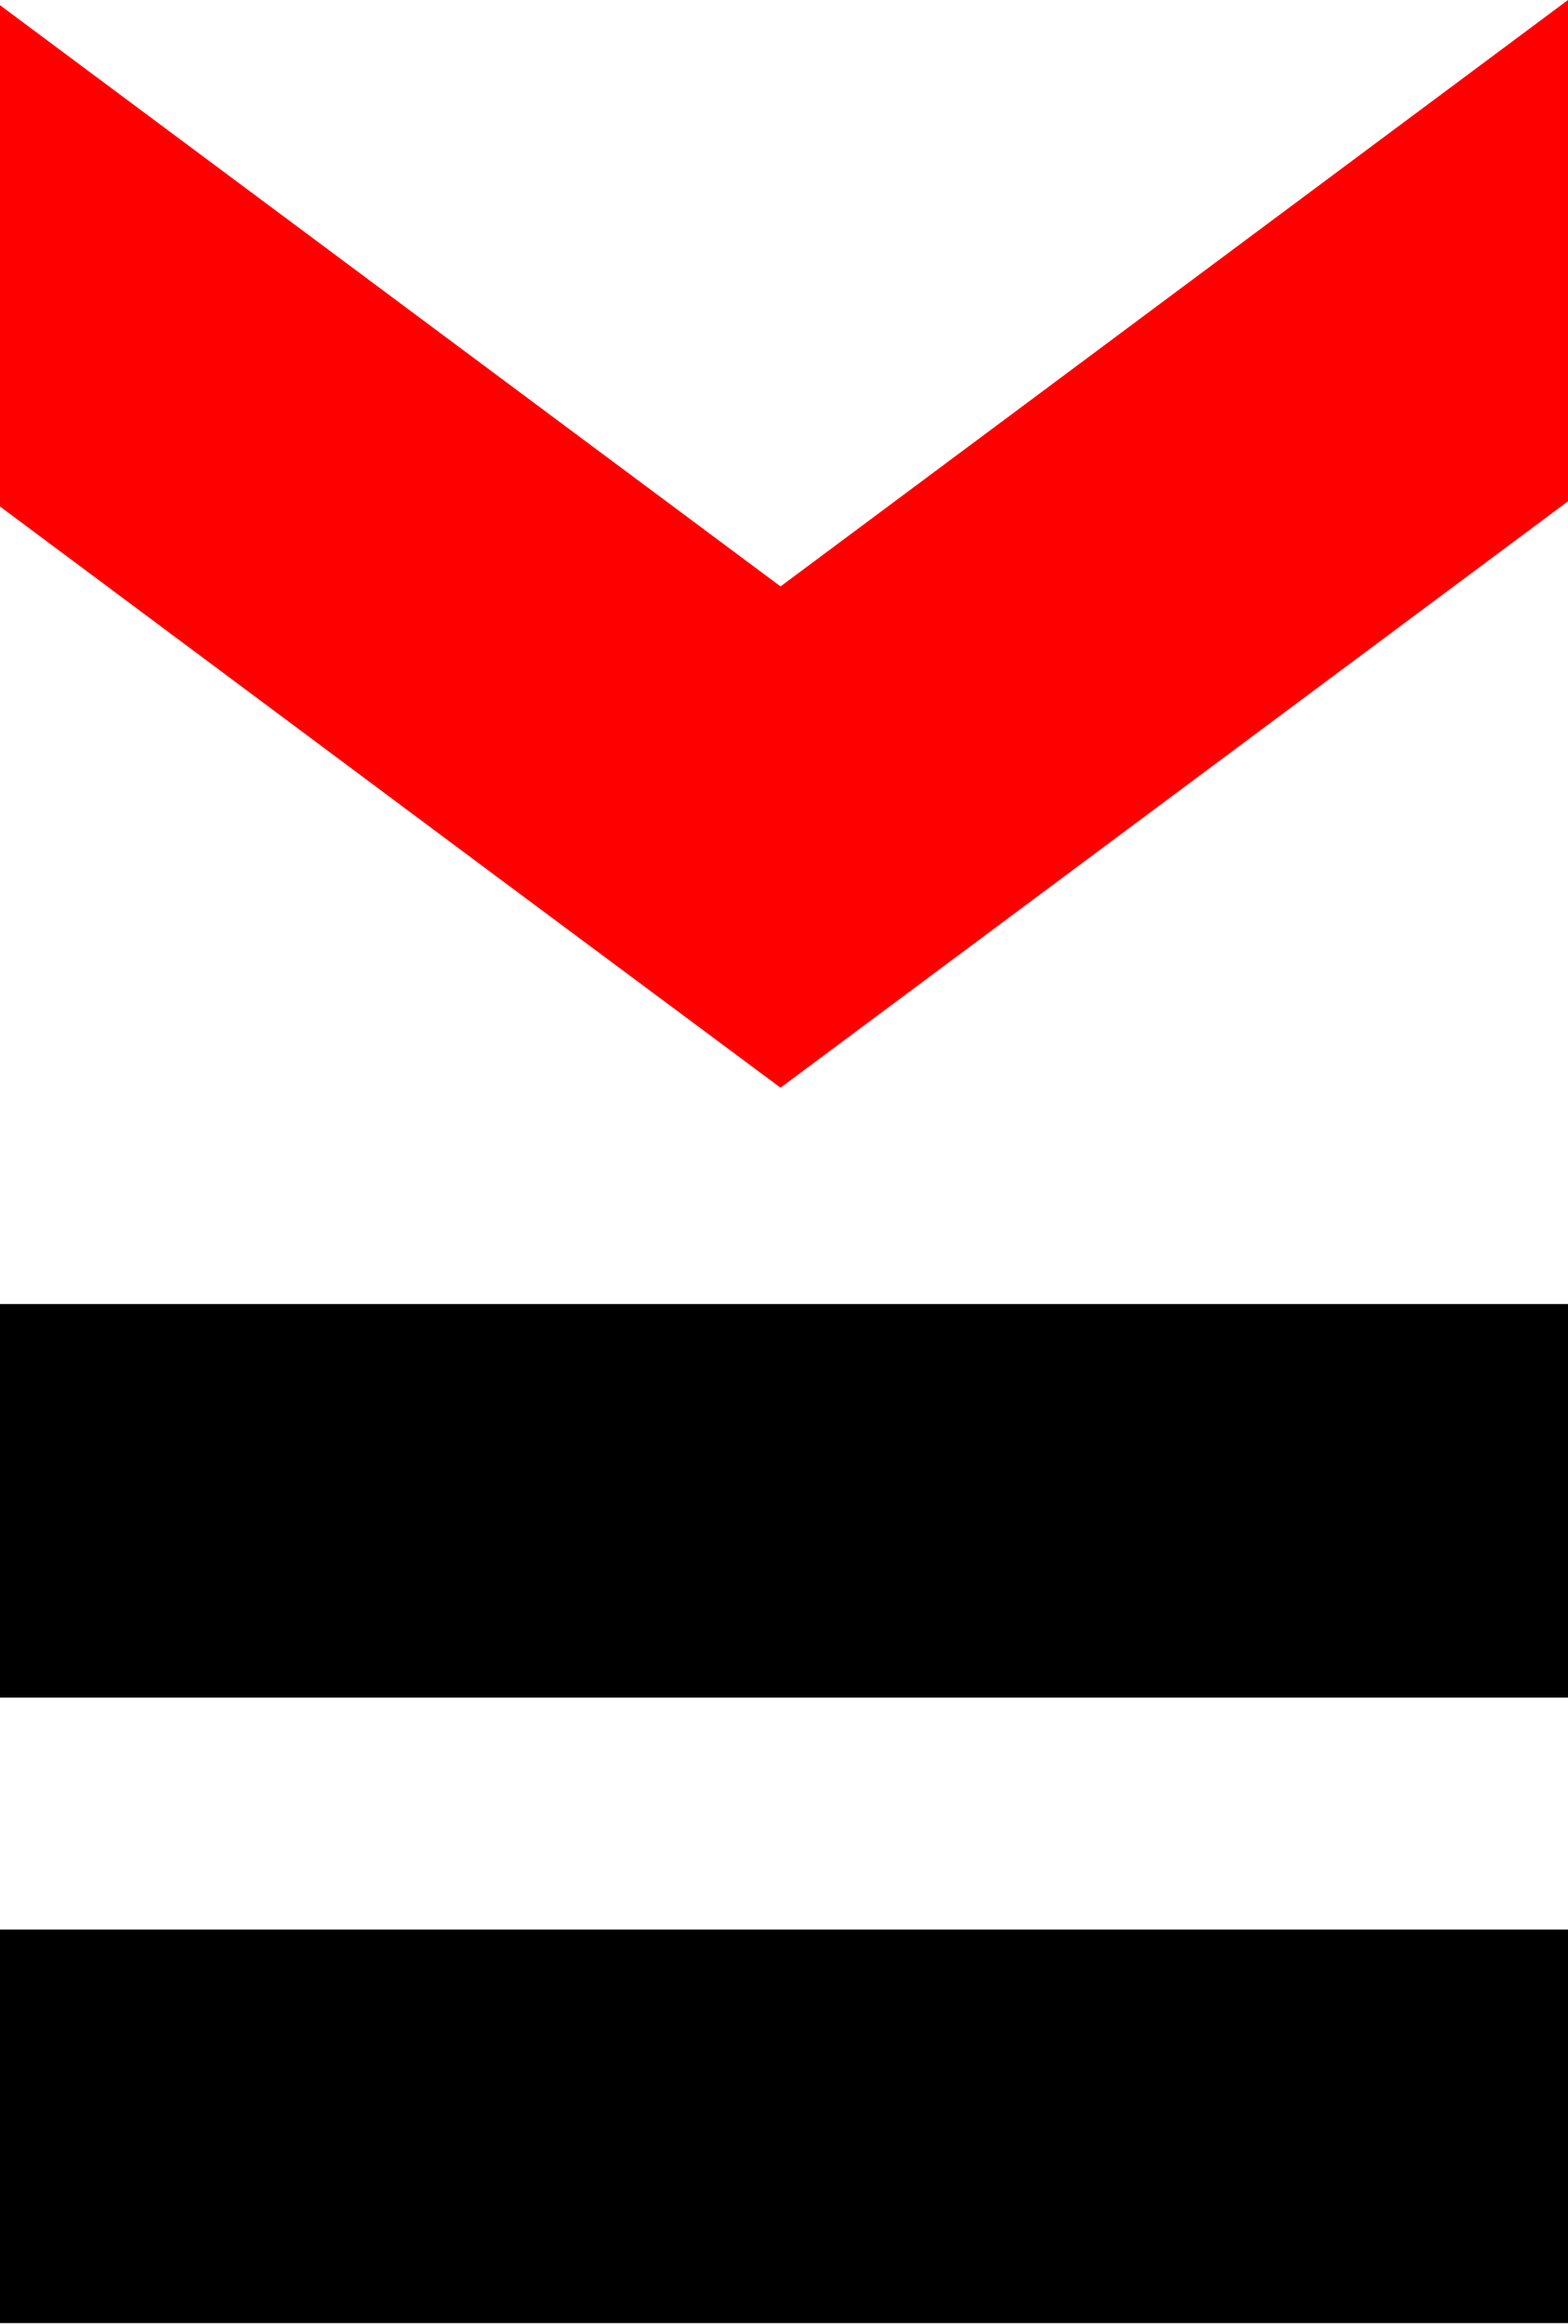
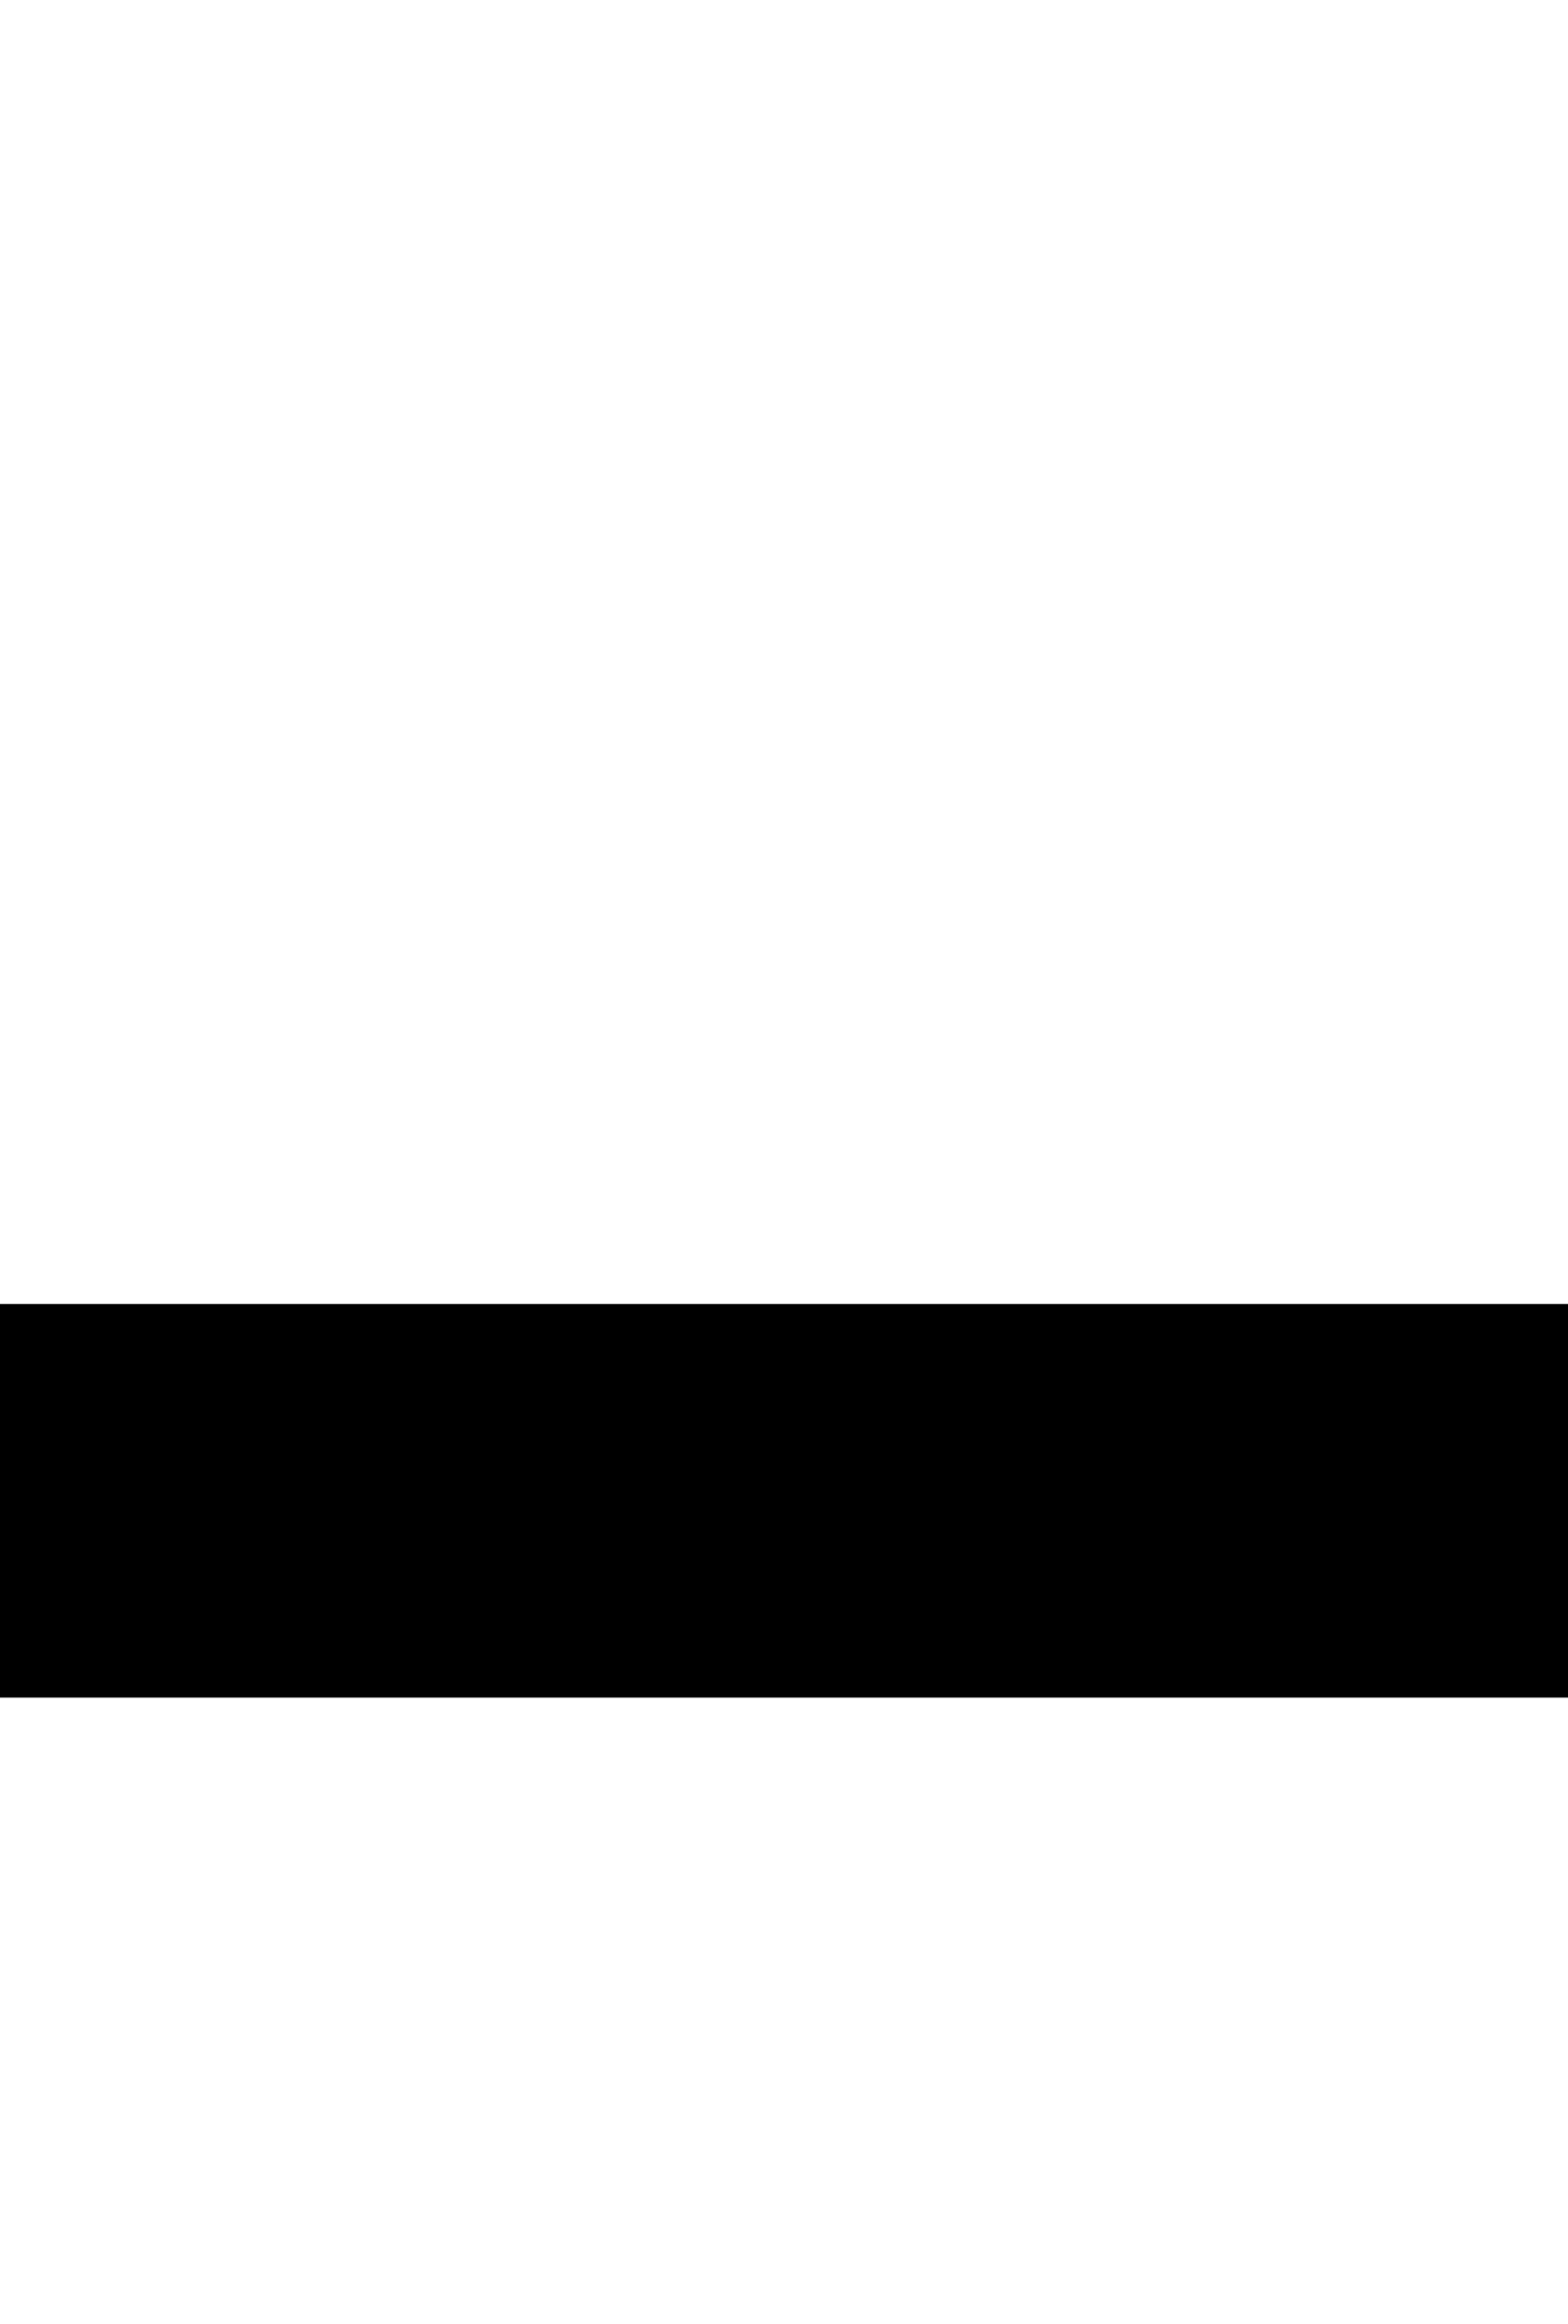
<svg xmlns="http://www.w3.org/2000/svg" id="Слой_1" data-name="Слой 1" viewBox="0 0 18.06 26.75">
  <defs>
    <style>.cls-1{fill:#ff0001;}</style>
  </defs>
-   <polygon class="cls-1" points="8.99 6.75 18.06 0 18.06 5.77 8.99 12.52 5.72 10.09 0 5.83 0 0.06 8.99 6.75" />
  <rect y="15.01" width="18.06" height="4.53" />
-   <rect y="22.21" width="18.06" height="4.53" />
</svg>